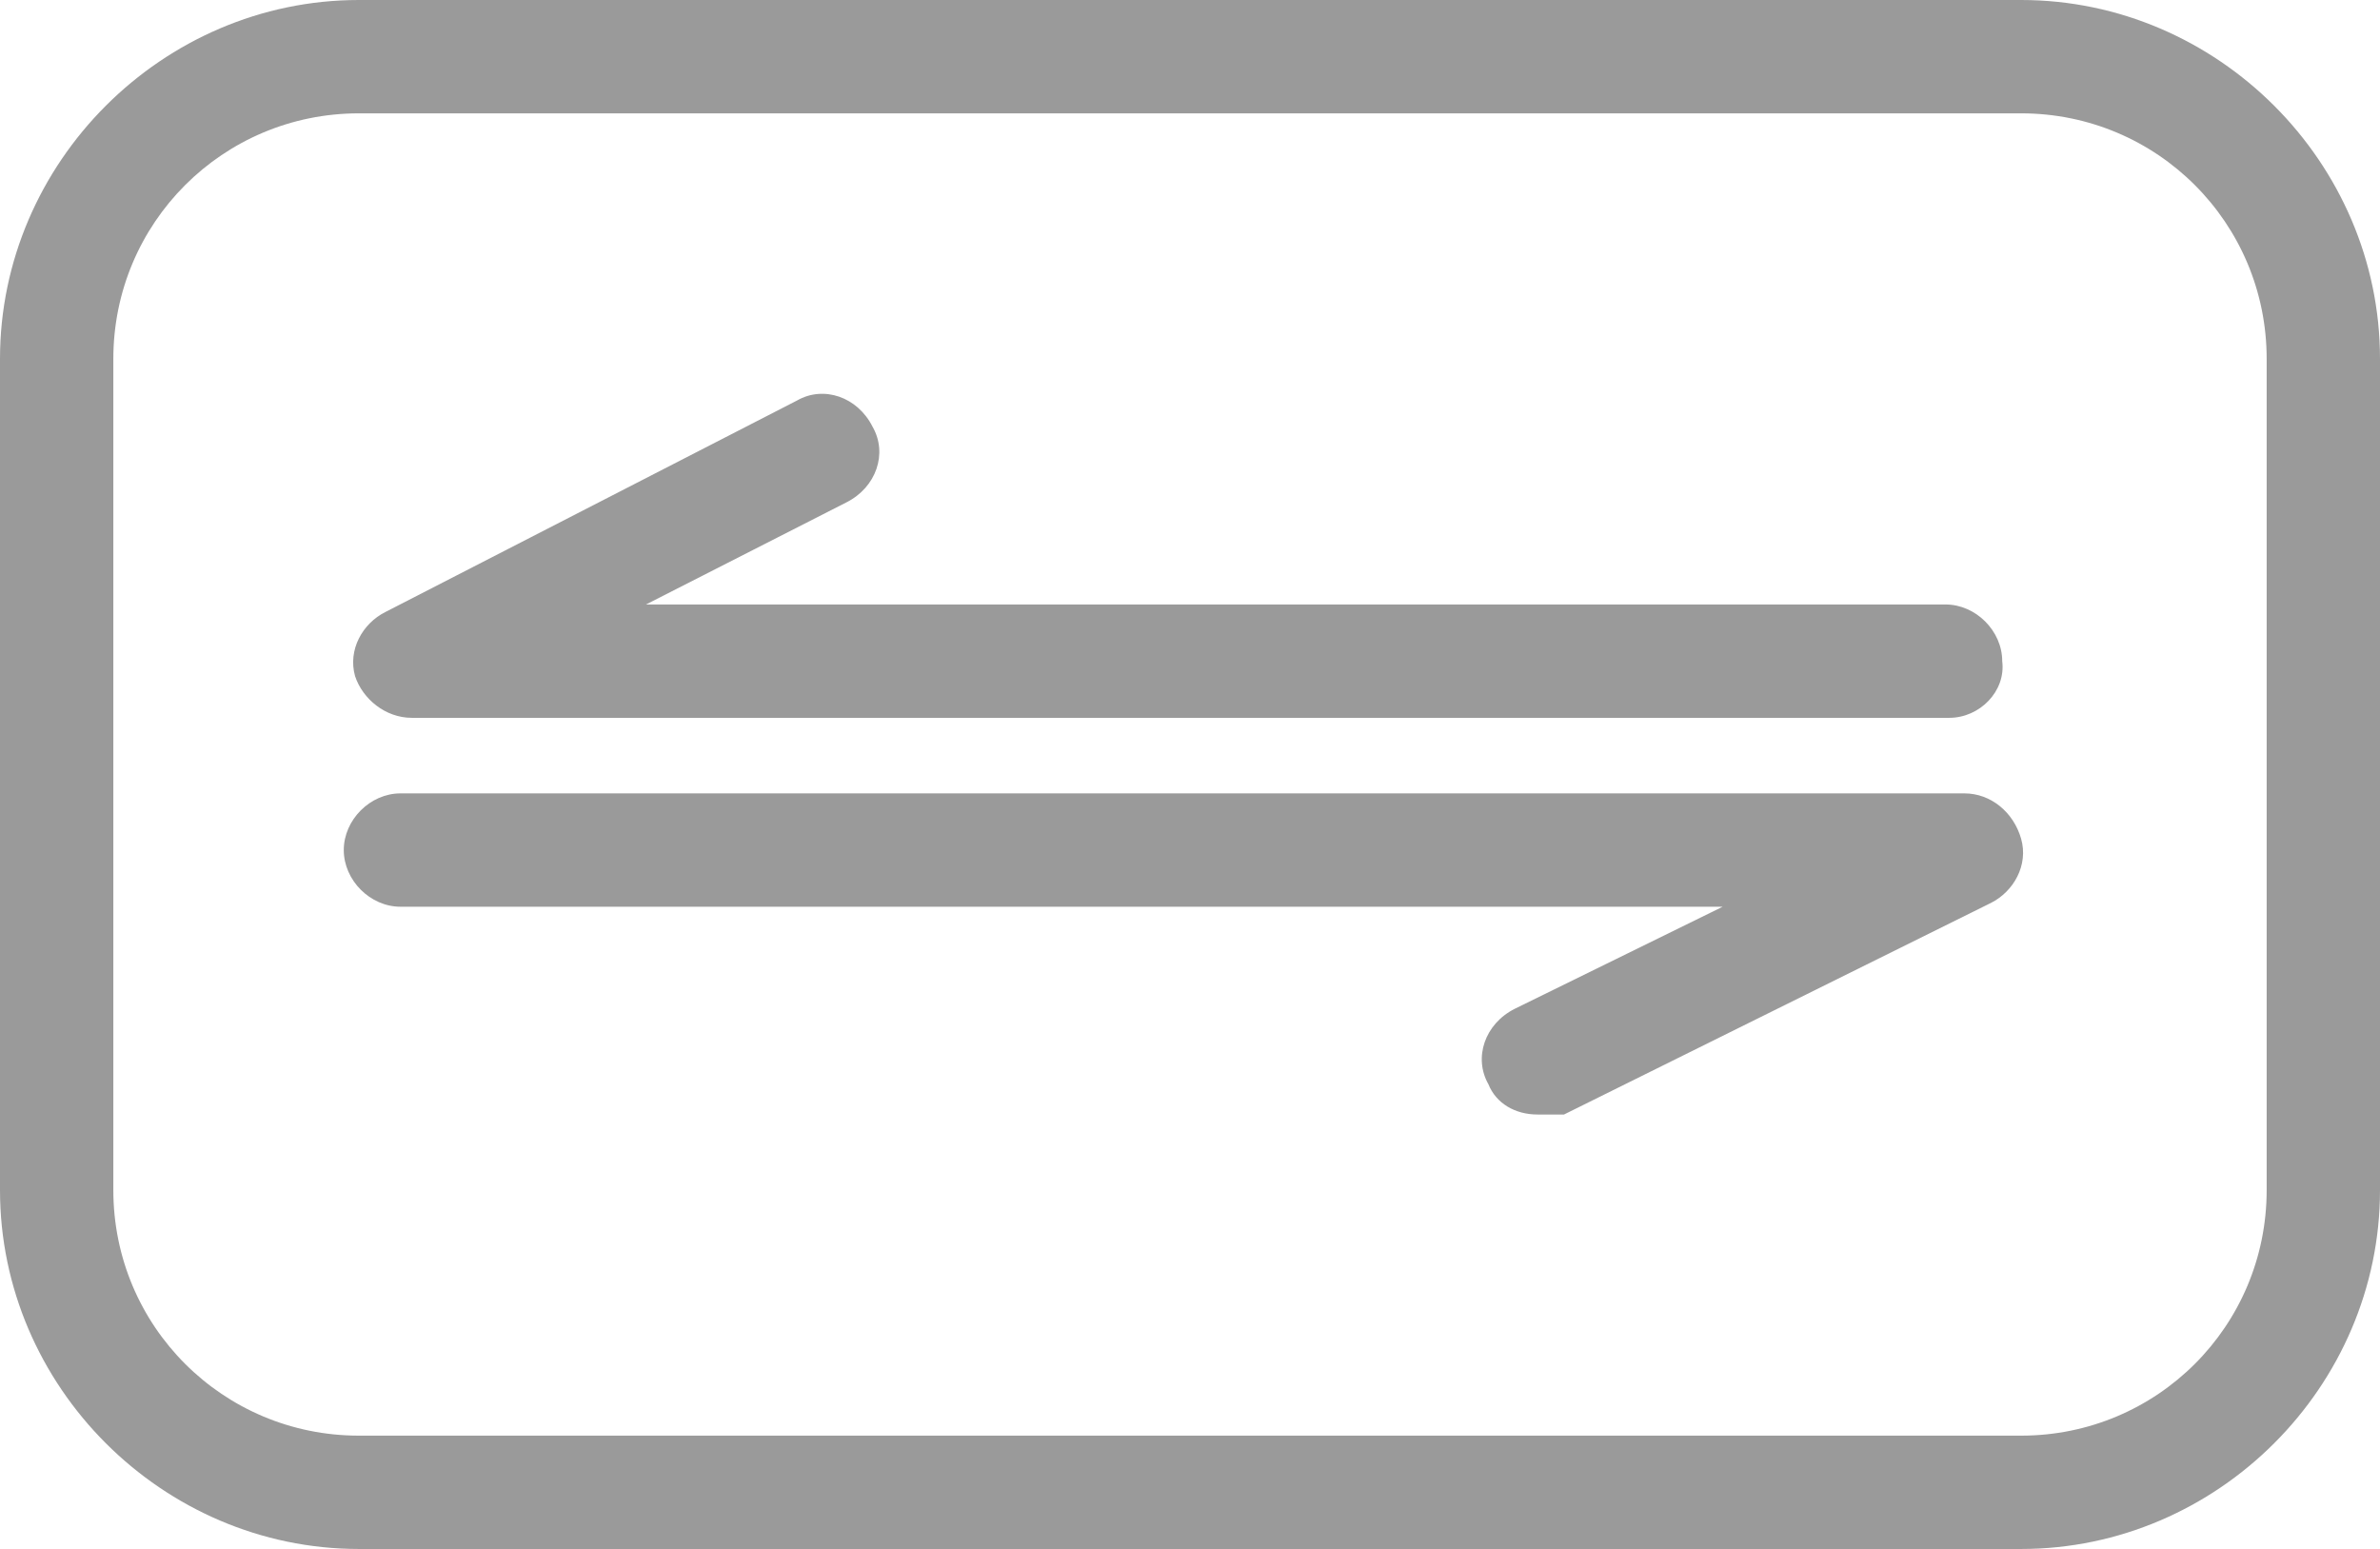
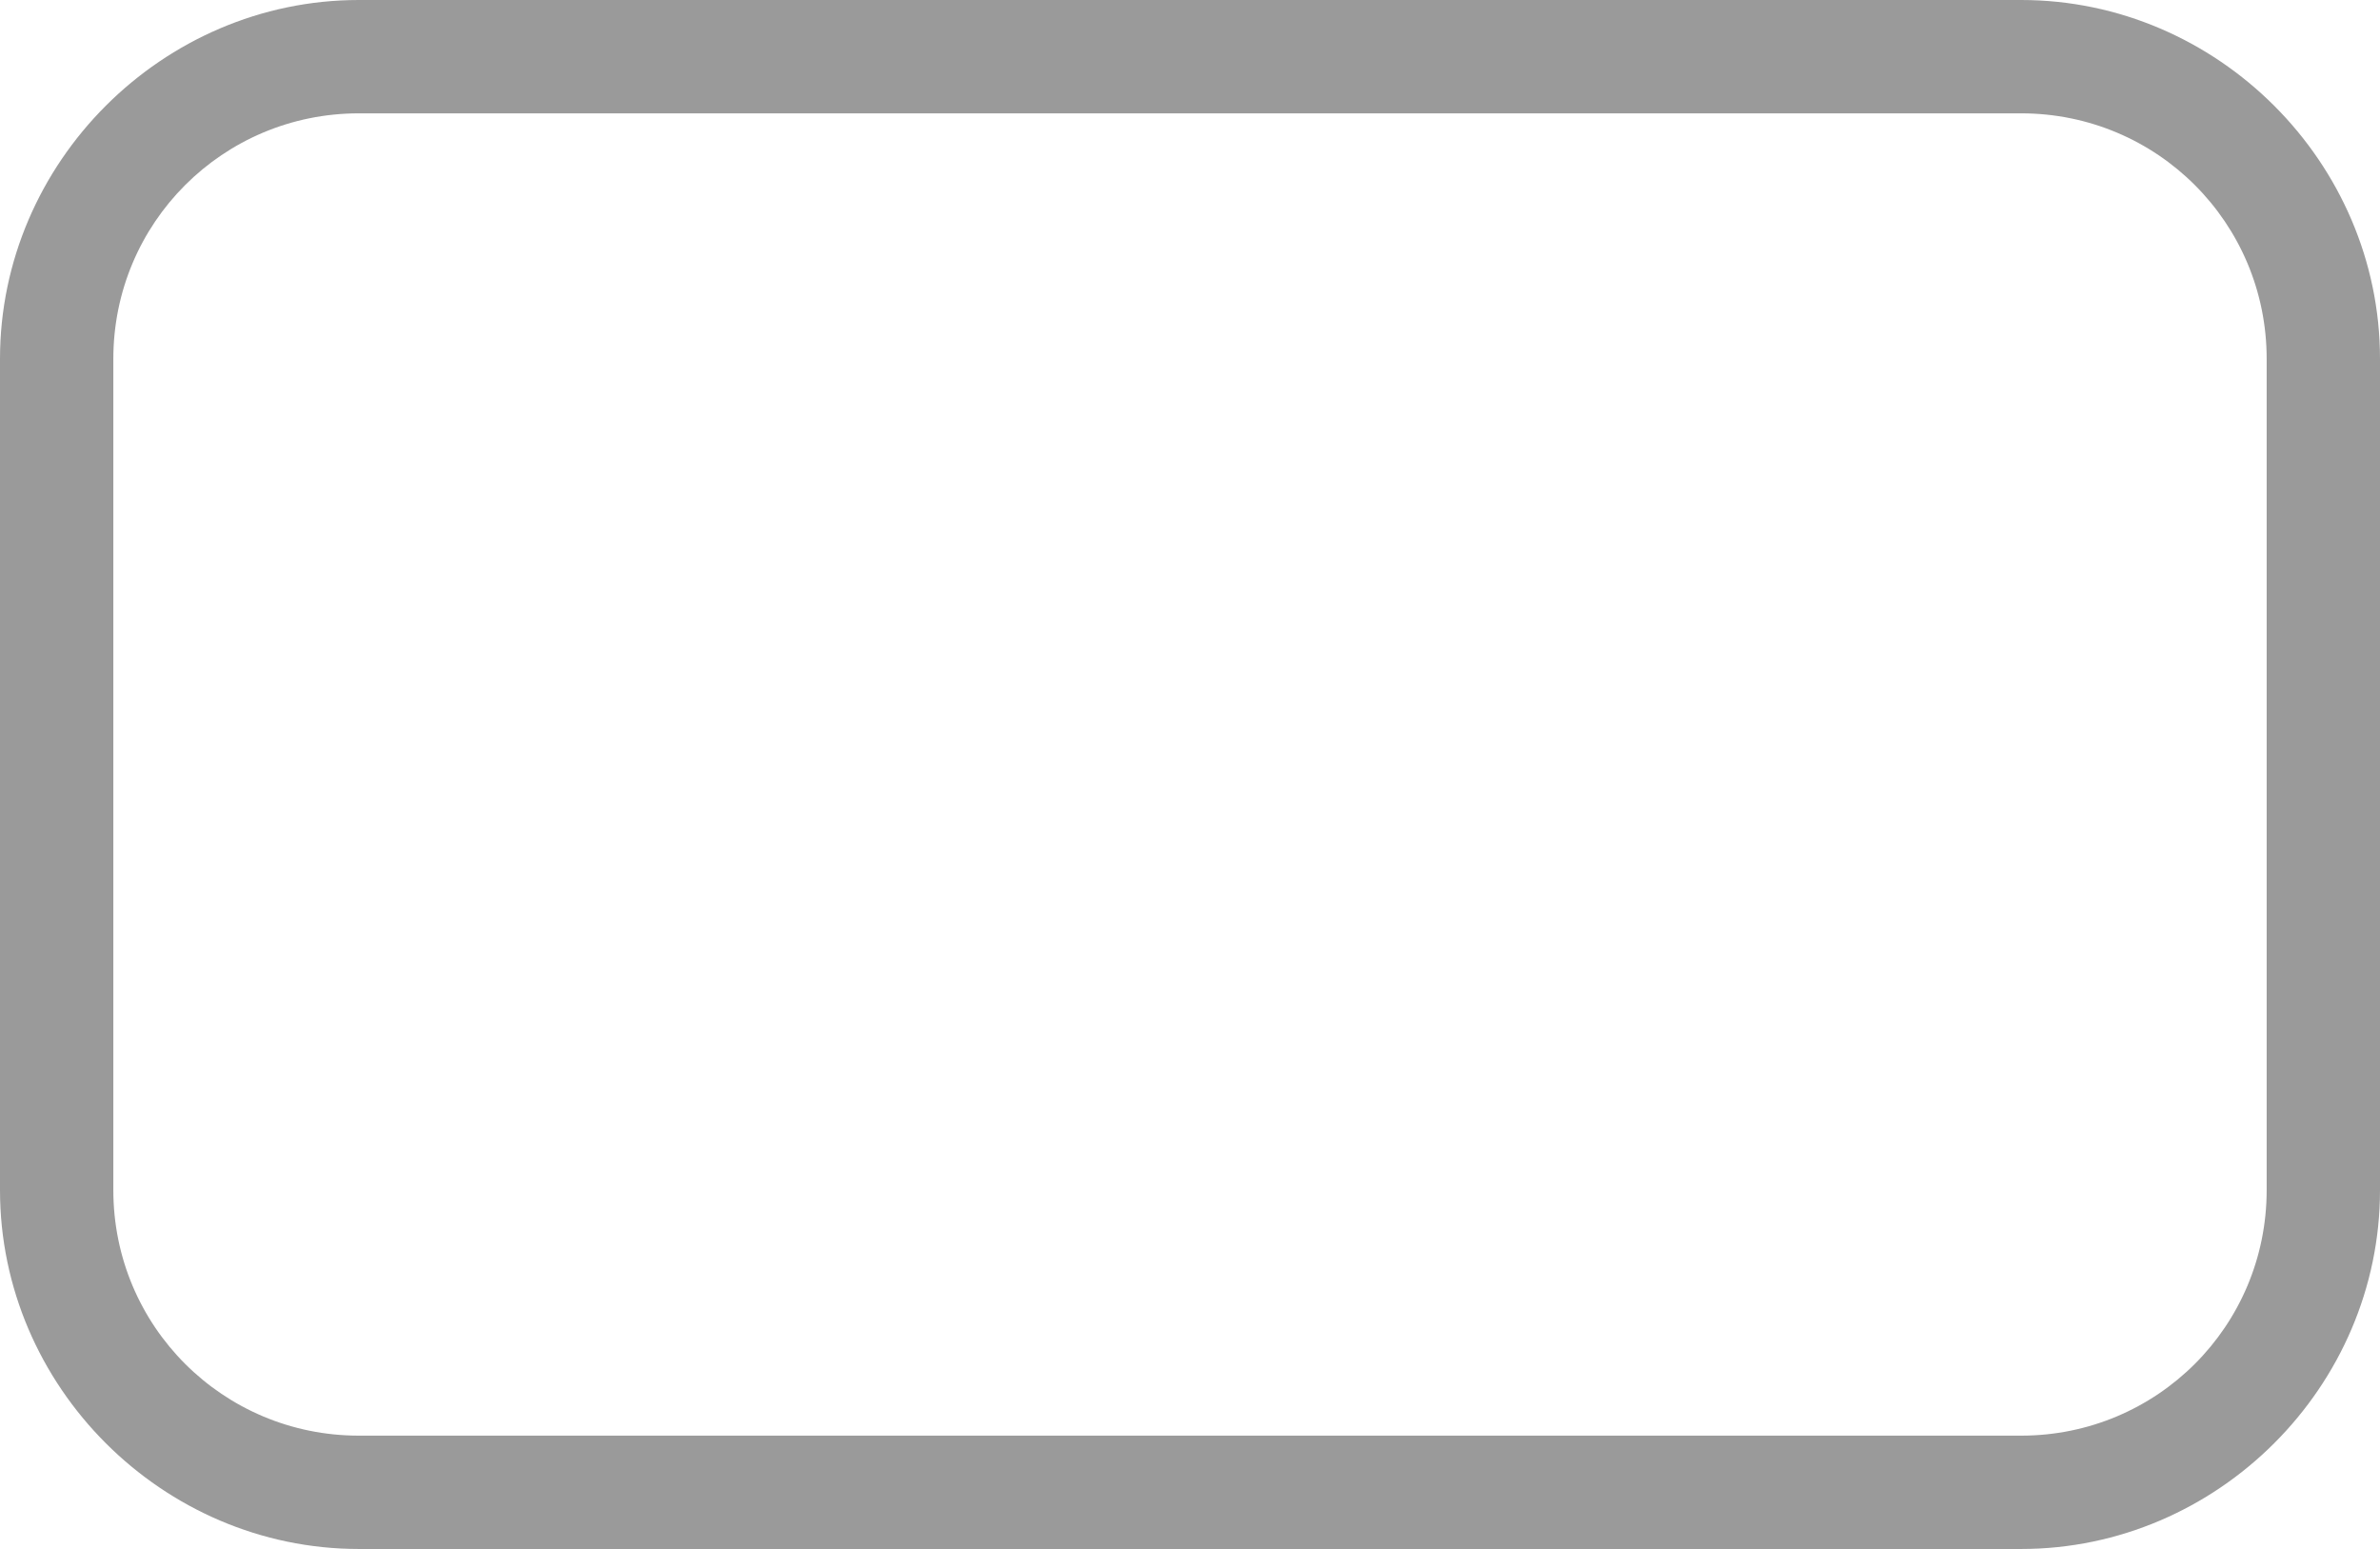
<svg xmlns="http://www.w3.org/2000/svg" version="1.1" id="Layer_1" x="0px" y="0px" viewBox="-274 376 63 41" style="enable-background:new -274 376 63 41;" xml:space="preserve">
  <style type="text/css">
	.st0{fill:#9A9A9A;}
</style>
  <g id="group-8svg">
    <path id="path-1" class="st0" d="M-211,407.5c0,5.2-4.3,9.5-9.5,9.5h-44c-5.2,0-9.5-4.3-9.5-9.5v-22c0-5.2,4.3-9.5,9.5-9.5h44   c5.2,0,9.5,4.3,9.5,9.5V407.5z M-214,385.5c0-3.6-2.9-6.5-6.5-6.5h-44c-3.6,0-6.5,2.9-6.5,6.5v22c0,3.6,2.9,6.5,6.5,6.5h44   c3.6,0,6.5-2.9,6.5-6.5V385.5z" />
-     <path id="path-2" class="st0" d="M-222.4,395h-40.7c-0.7,0-1.3-0.5-1.5-1.1c-0.2-0.7,0.2-1.4,0.8-1.7l10.9-5.6   c0.7-0.4,1.6-0.1,2,0.7c0.4,0.7,0.1,1.6-0.7,2l-5.3,2.7h34.4c0.8,0,1.5,0.7,1.5,1.5C-220.9,394.3-221.6,395-222.4,395z" />
-     <path id="path-3" class="st0" d="M-233.3,405.5c-0.6,0-1.1-0.3-1.3-0.8c-0.4-0.7-0.1-1.6,0.7-2l5.5-2.7h-35c-0.8,0-1.5-0.7-1.5-1.5   s0.7-1.5,1.5-1.5h41.4c0.7,0,1.3,0.5,1.5,1.2c0.2,0.7-0.2,1.4-0.8,1.7l-11.3,5.6C-232.8,405.5-233,405.5-233.3,405.5z" />
  </g>
</svg>